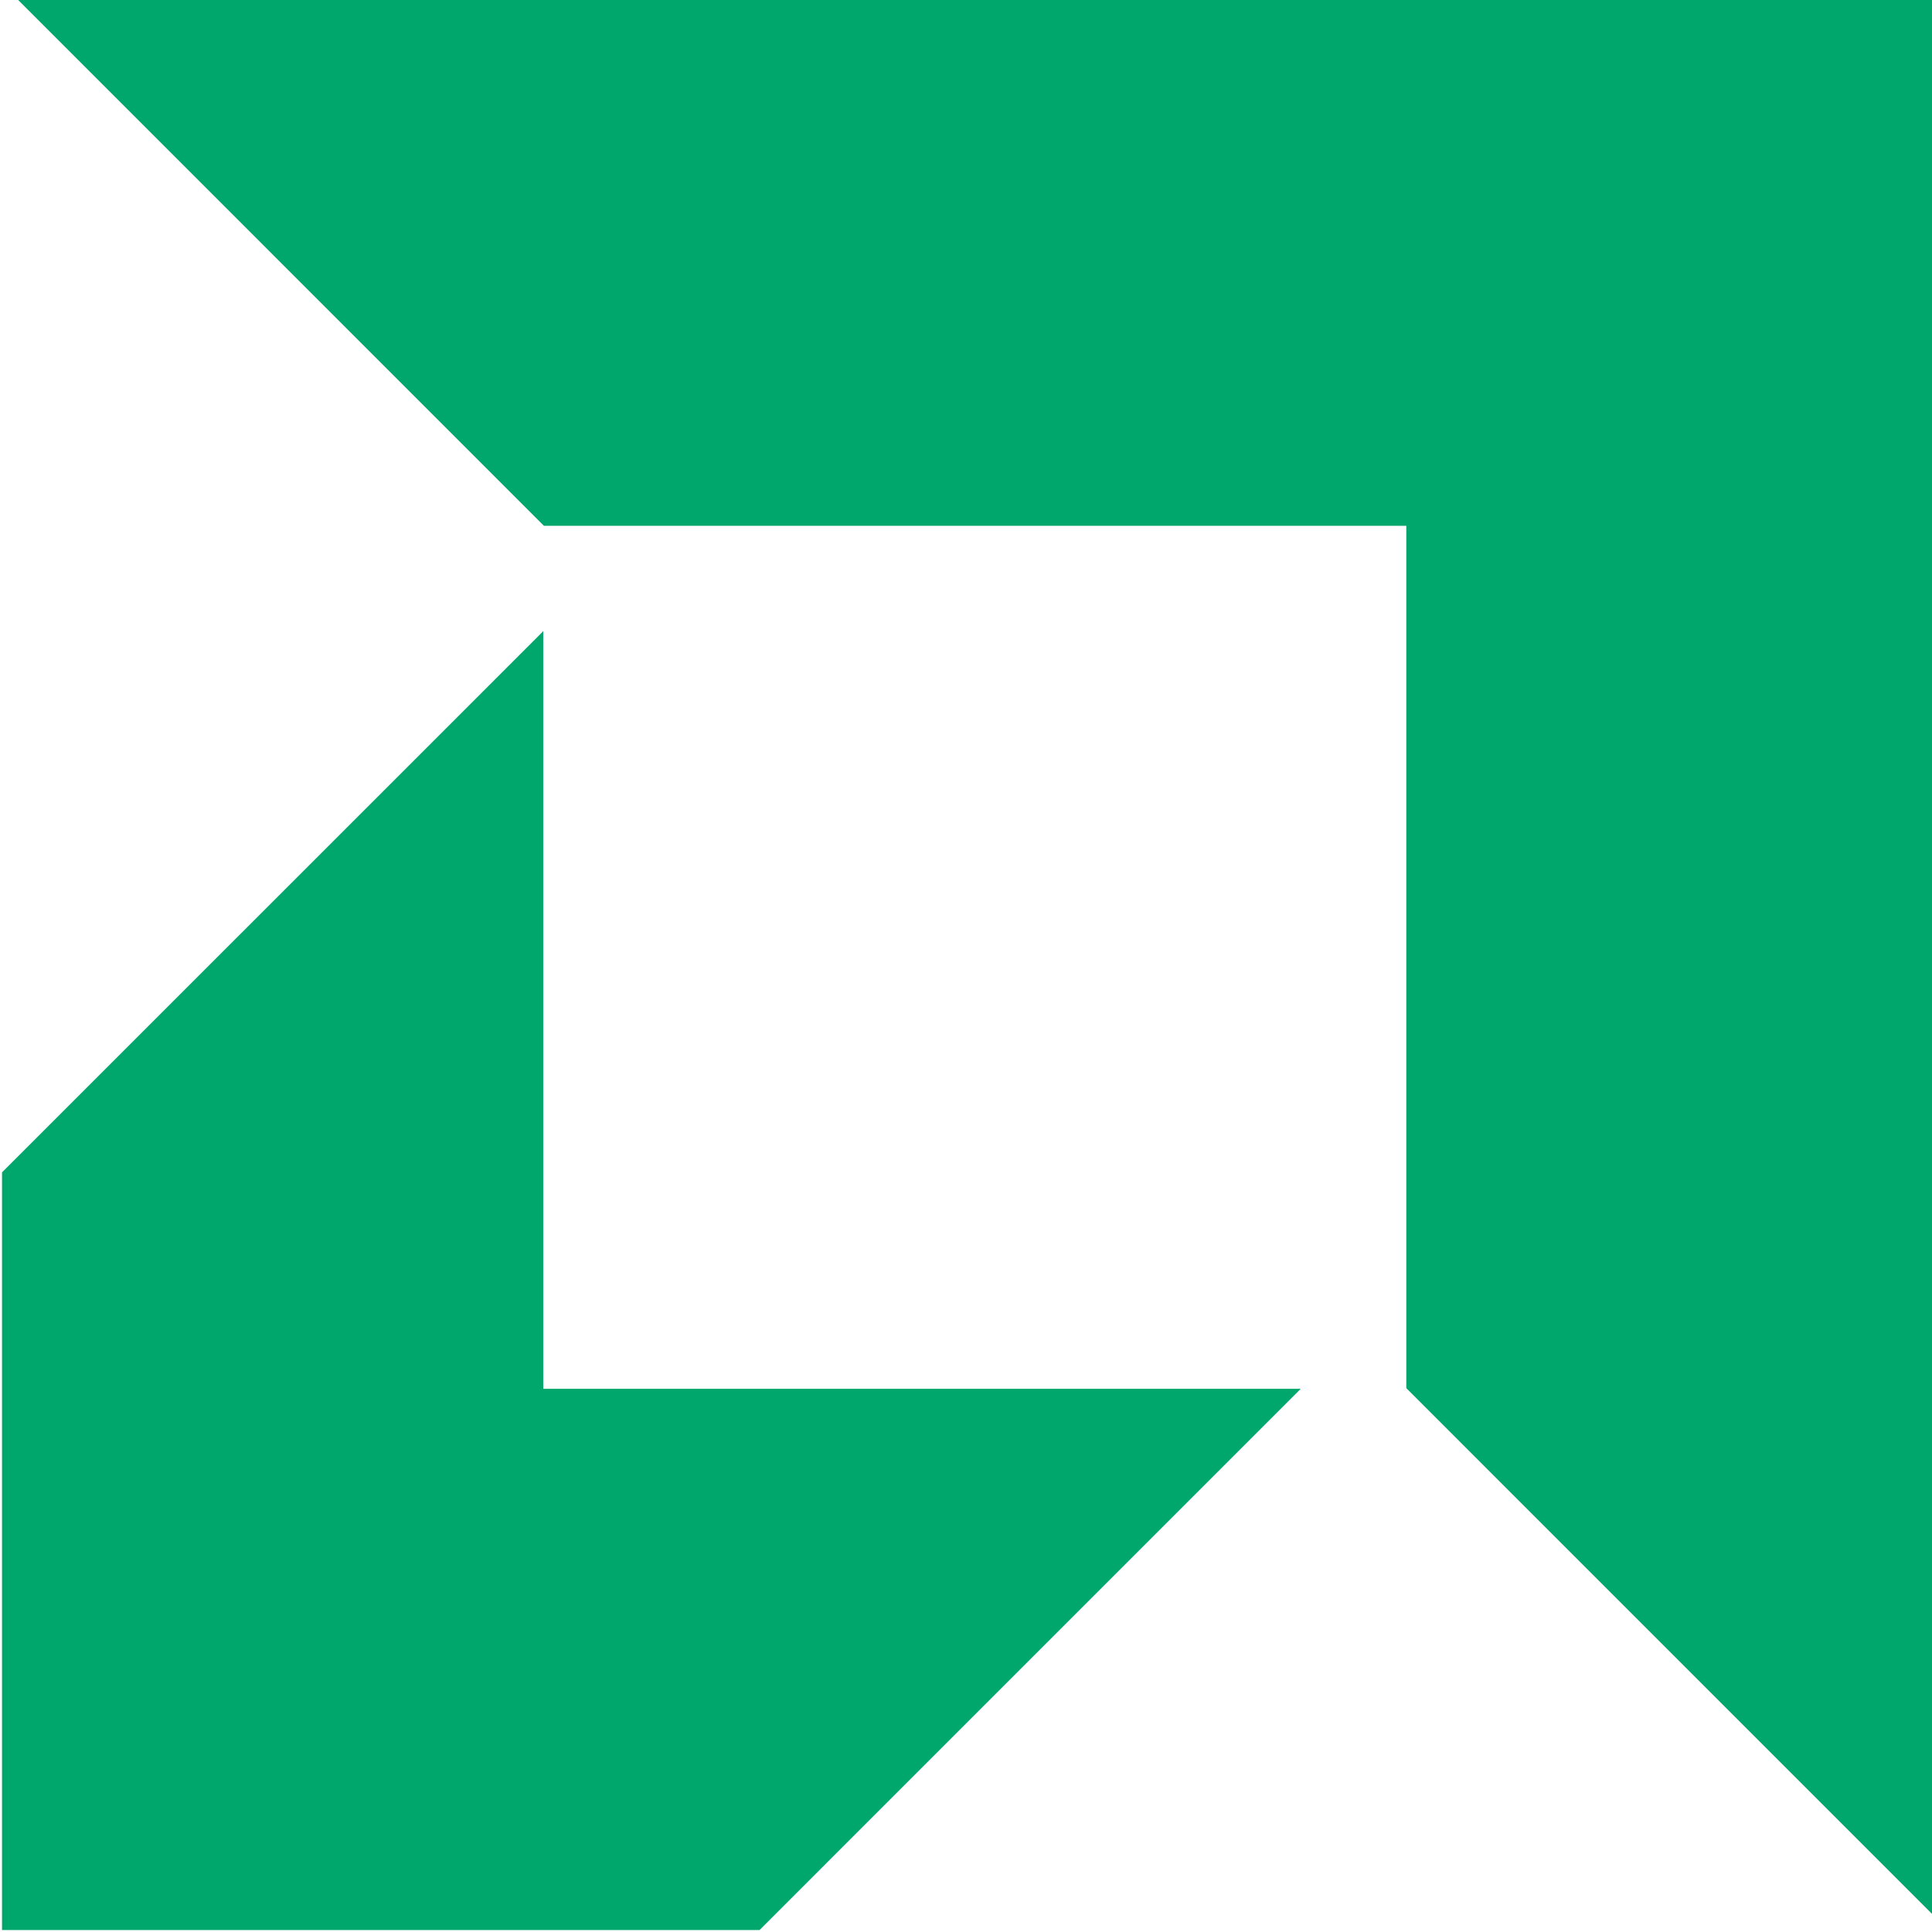
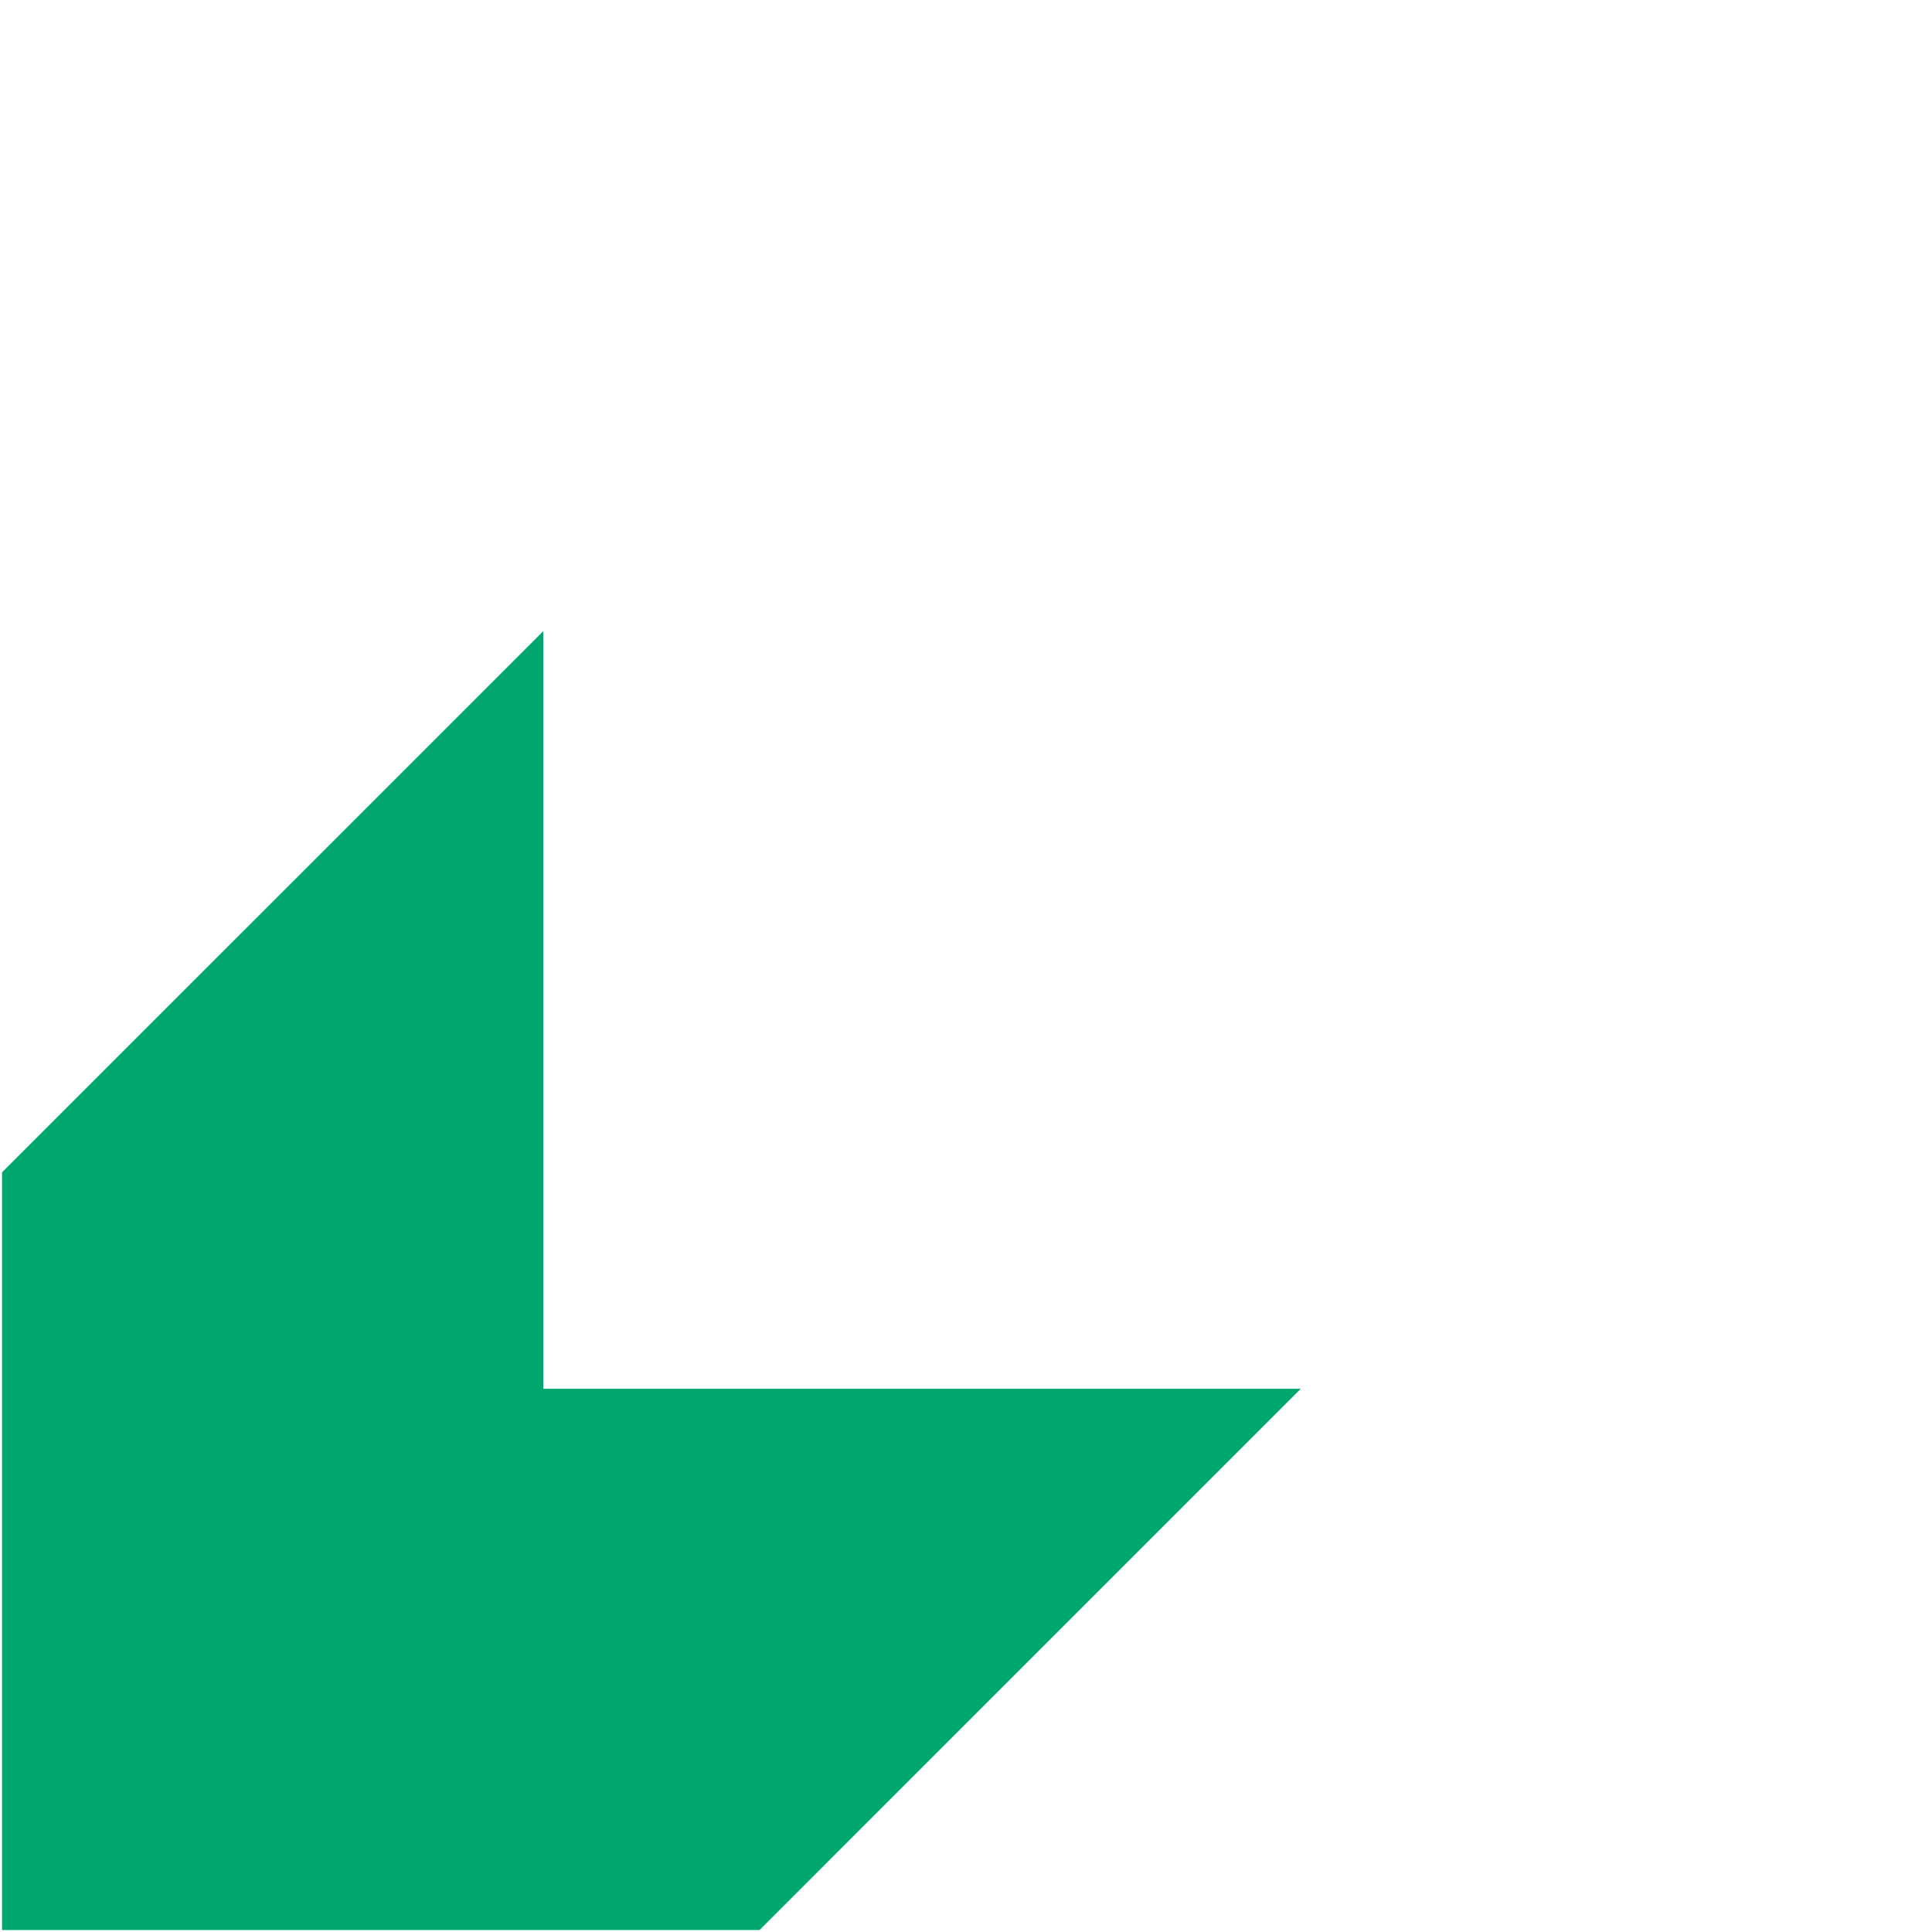
<svg xmlns="http://www.w3.org/2000/svg" width="191" height="191" viewBox="0 0 191 191" fill="none">
-   <path d="M139.028 51.981H53.769L1.797 0H191V189.21L139.028 137.235V51.981Z" fill="#00A76D" />
  <path d="M53.708 137.296V62.397L0.2 115.901V190.804H75.089L128.594 137.296H53.708Z" fill="#00A76D" />
</svg>